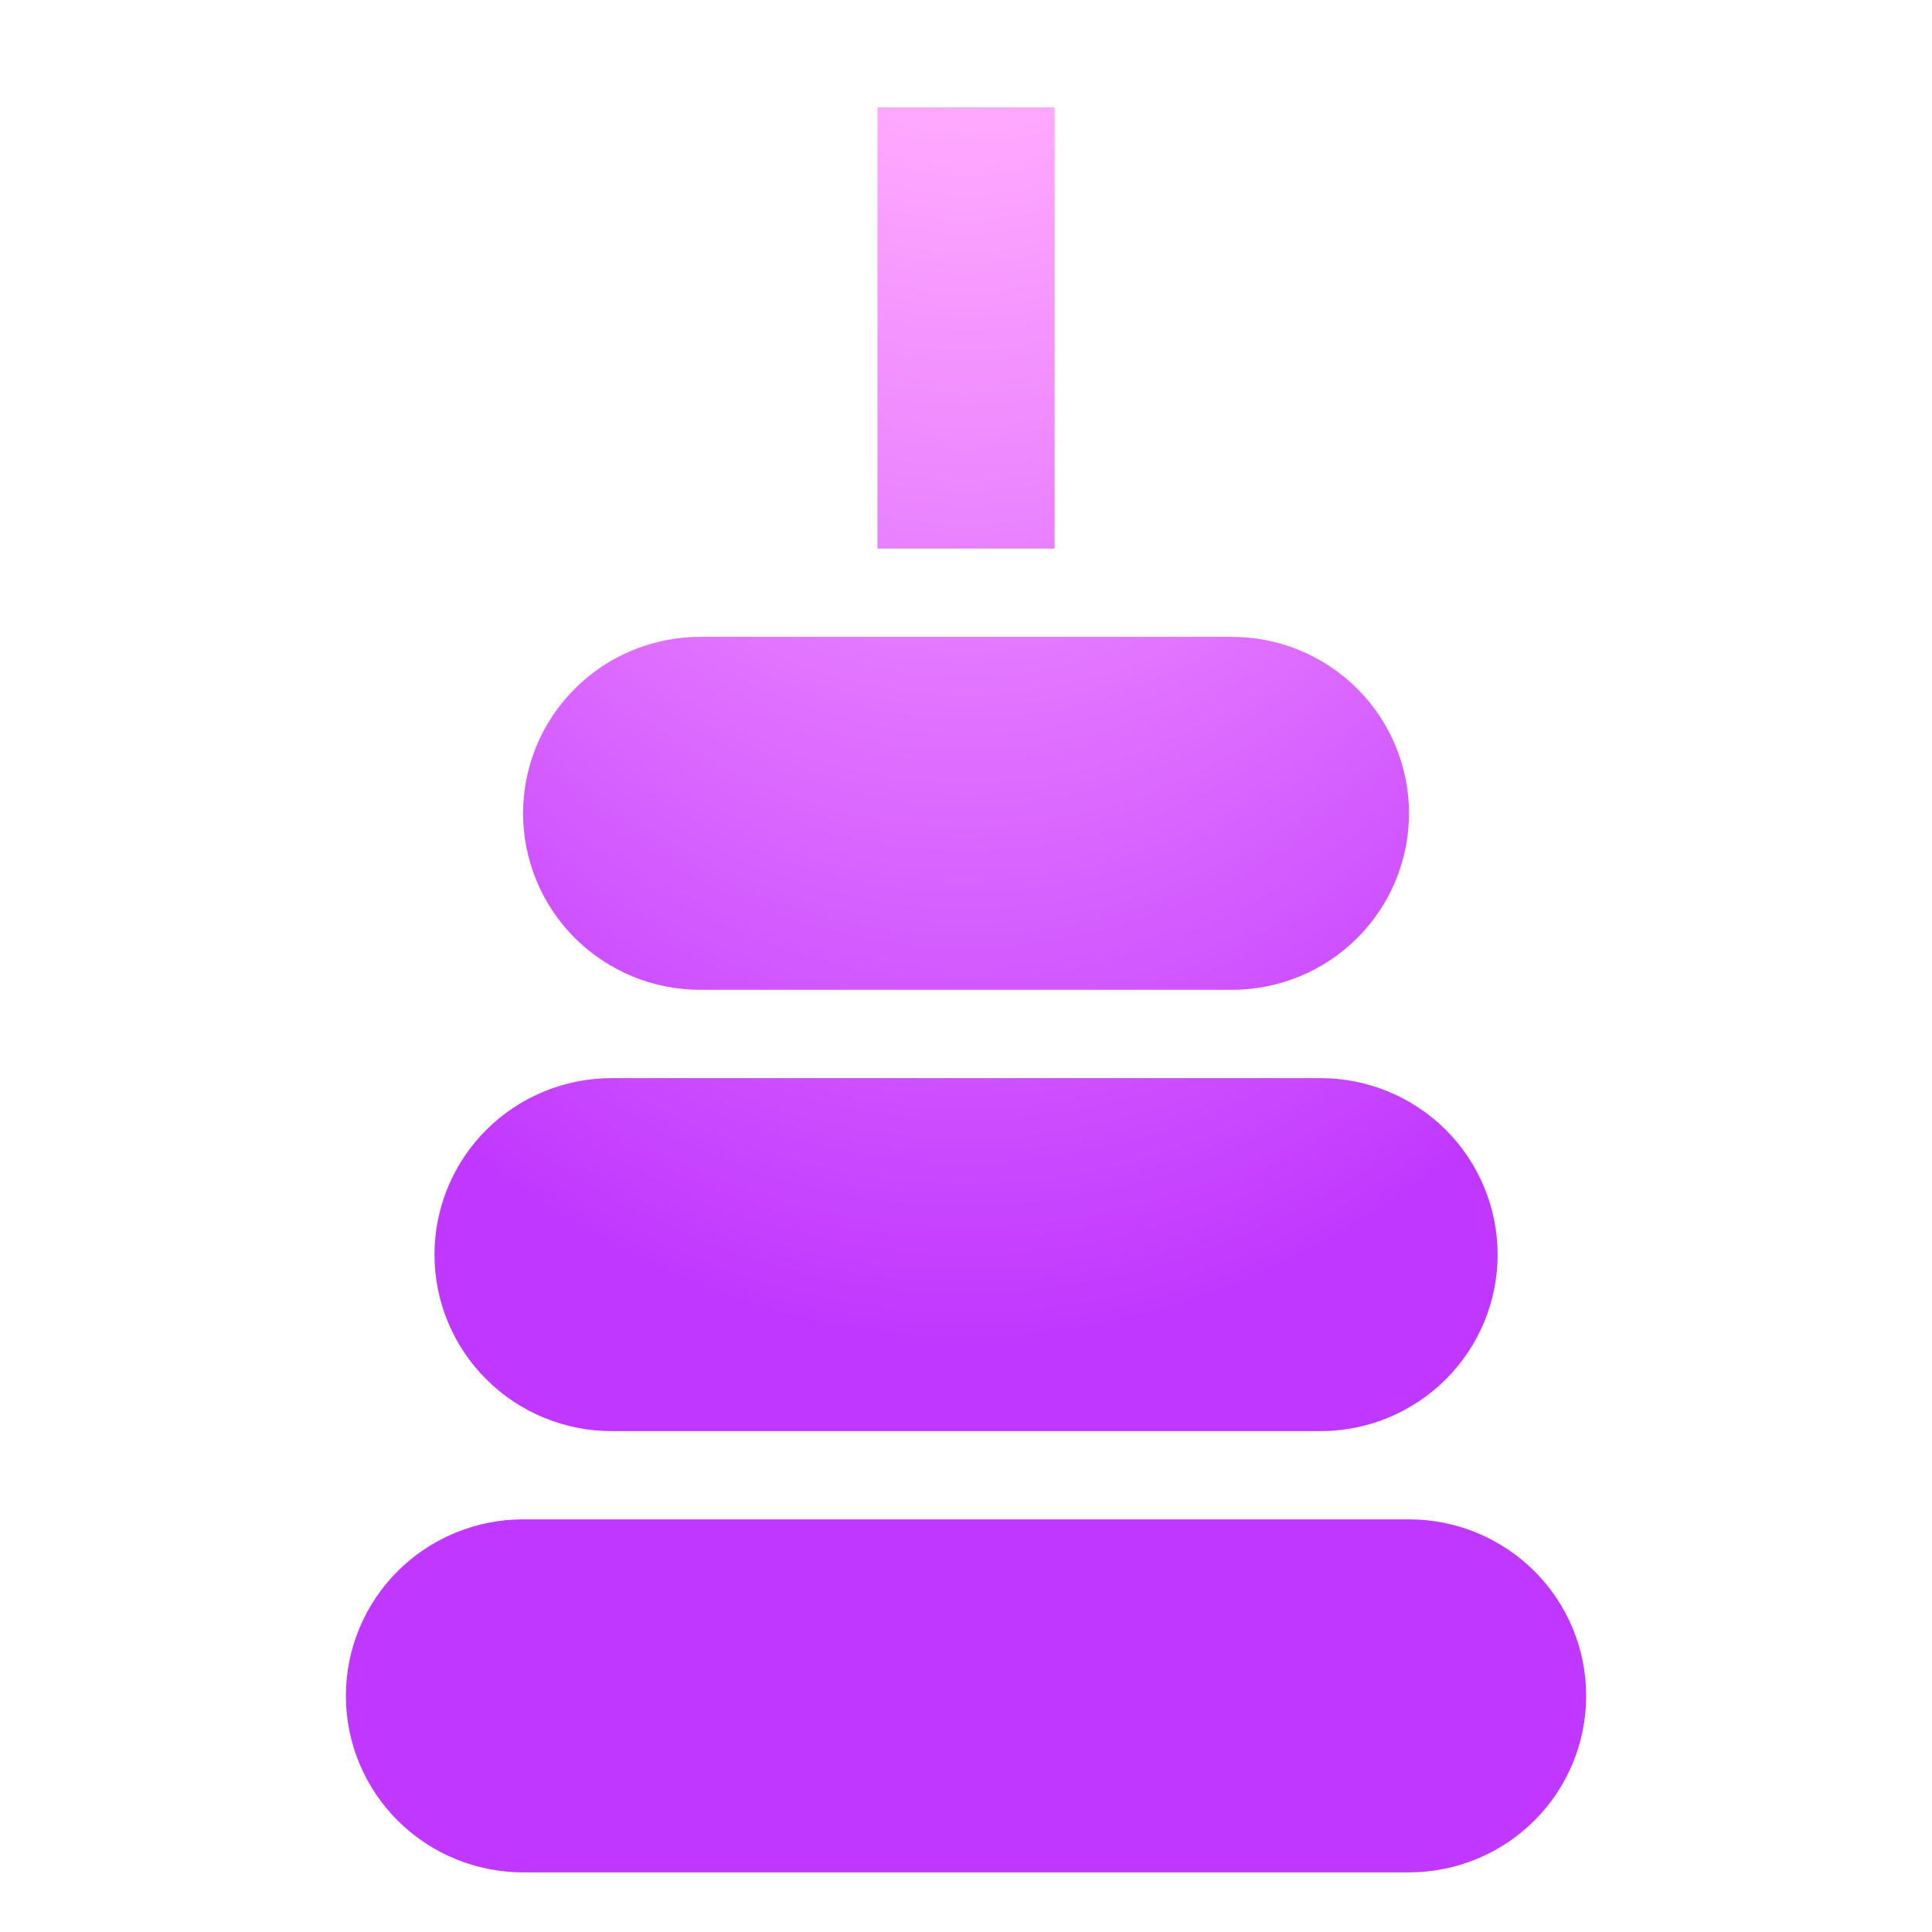
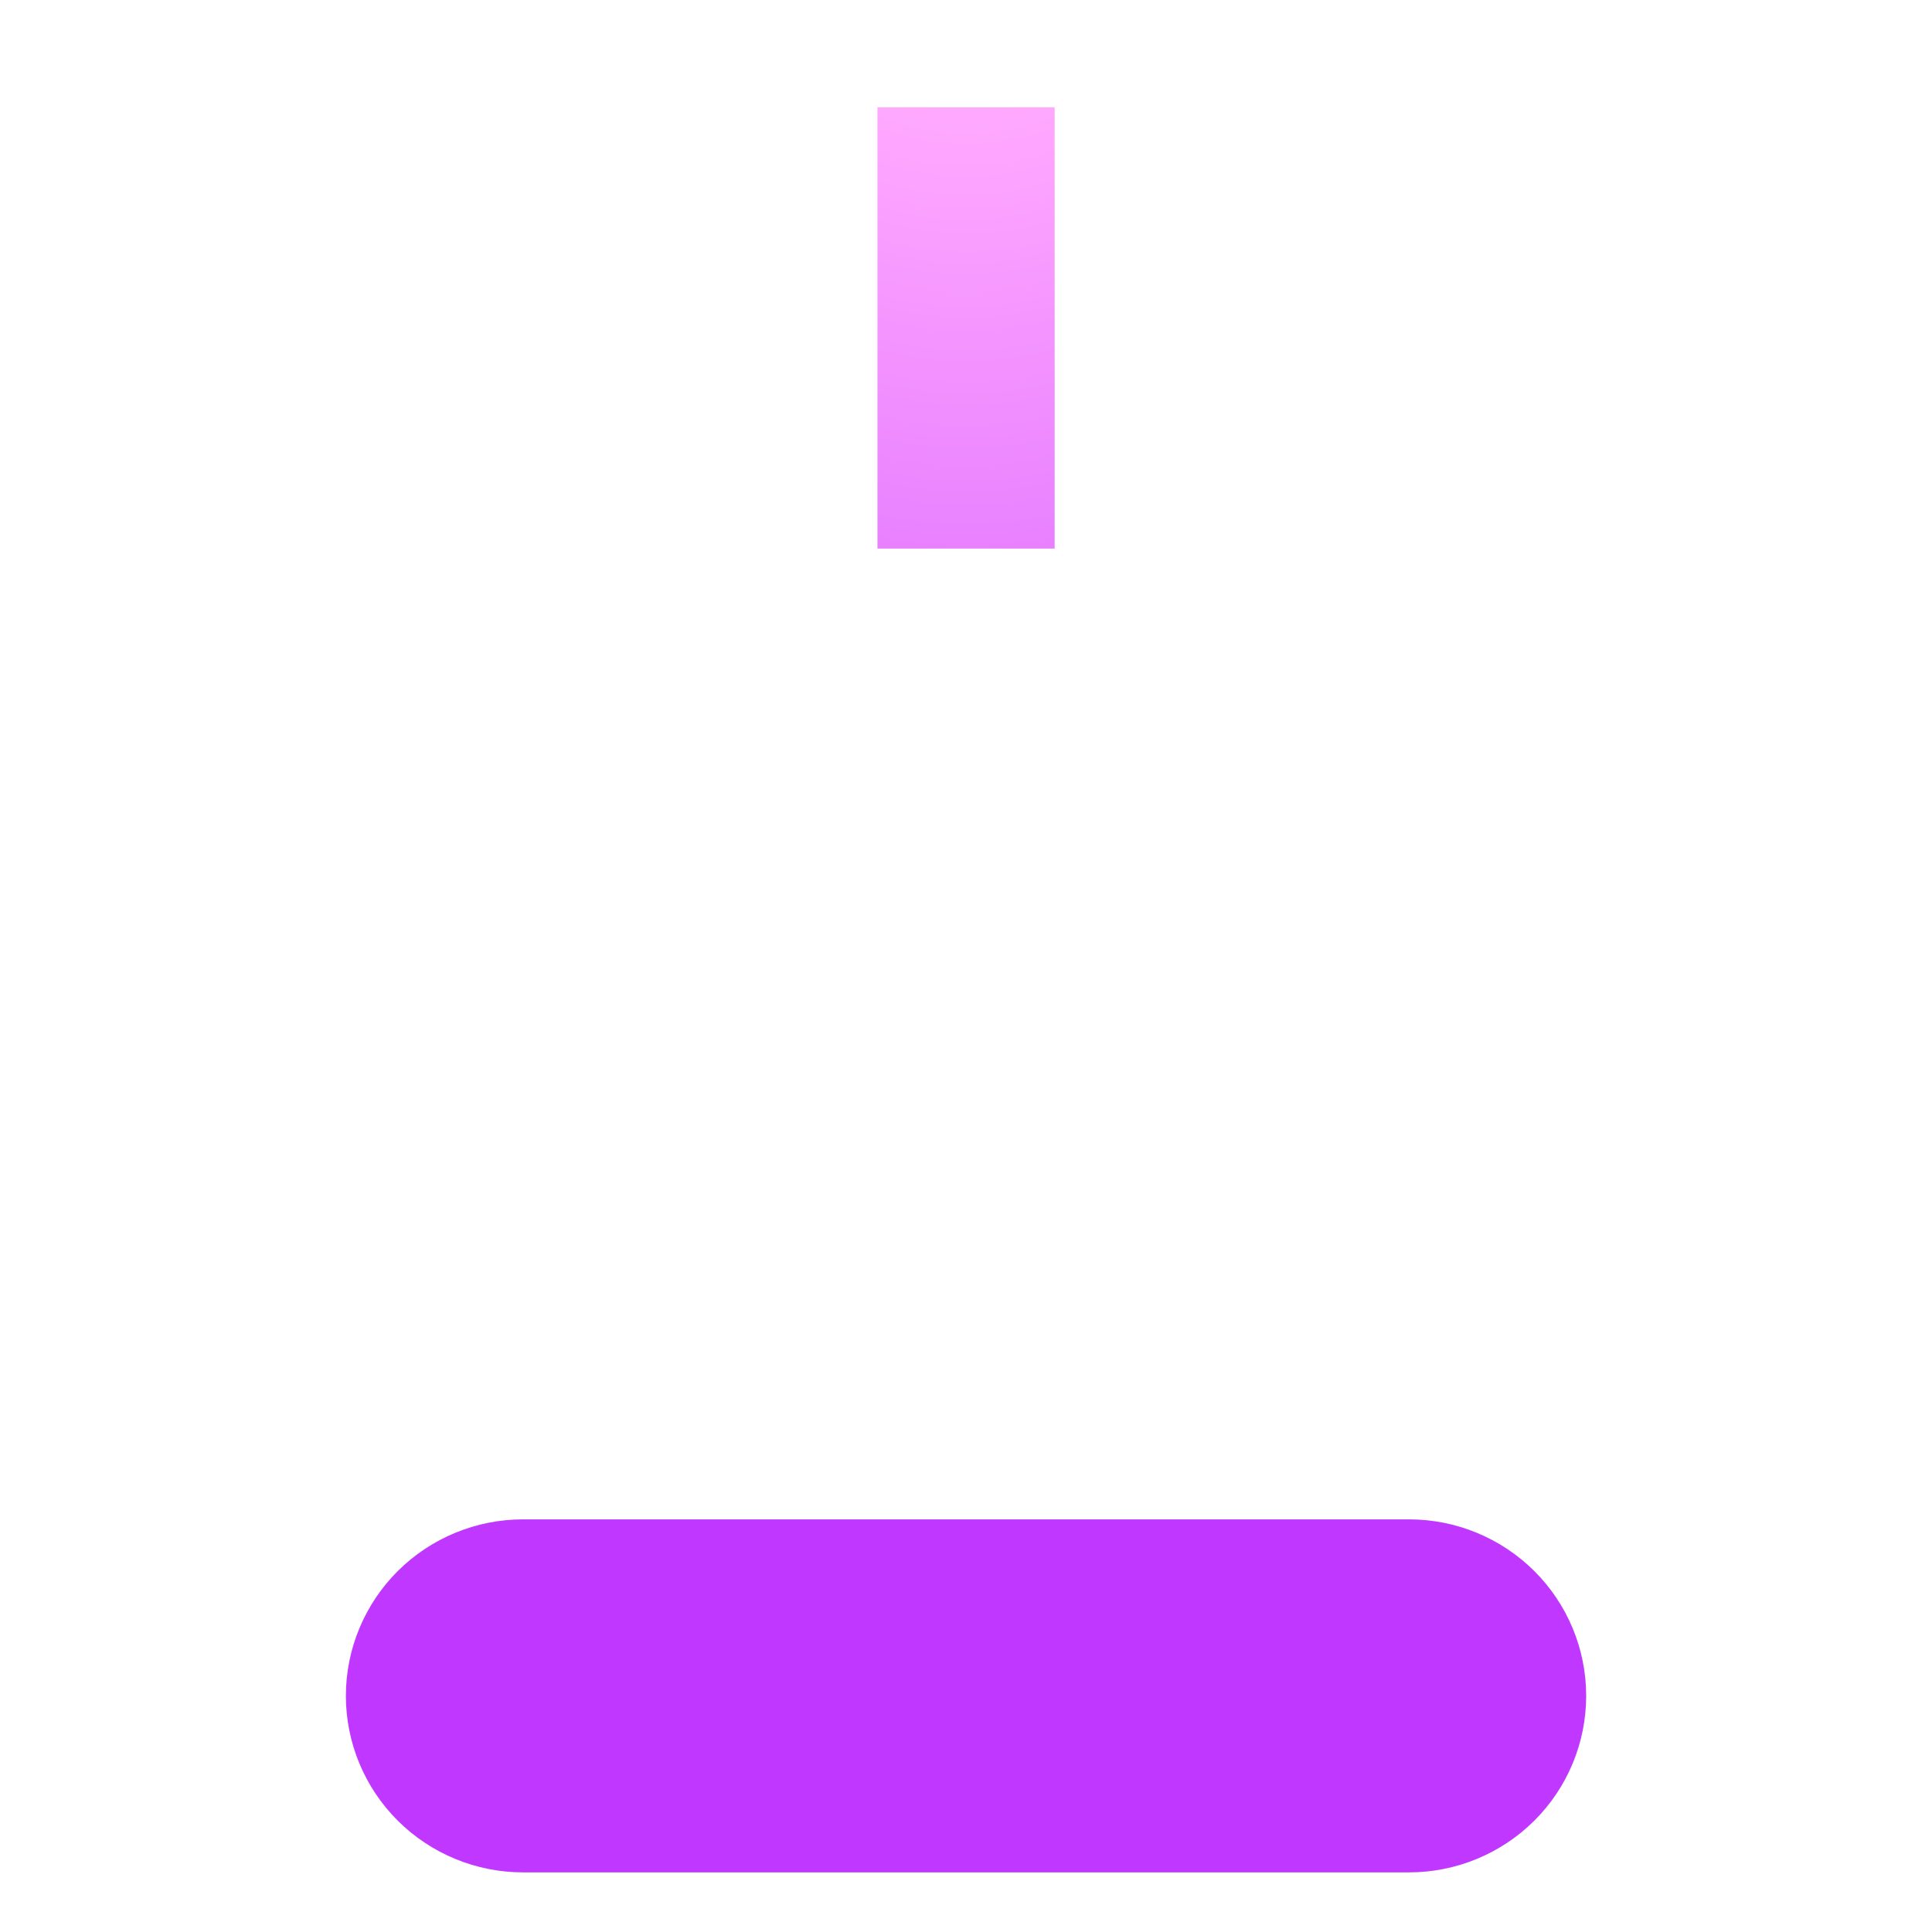
<svg xmlns="http://www.w3.org/2000/svg" width="36" height="36" viewBox="0 0 36 36" fill="none">
  <path d="M26.255 28.311H9.747C8.871 28.311 8.031 28.658 7.412 29.274C6.793 29.891 6.445 30.728 6.445 31.6C6.445 32.472 6.793 33.309 7.412 33.926C8.031 34.542 8.871 34.889 9.747 34.889H26.255C27.131 34.889 27.97 34.542 28.589 33.926C29.209 33.309 29.556 32.472 29.556 31.6C29.556 30.728 29.209 29.891 28.589 29.274C27.97 28.658 27.131 28.311 26.255 28.311Z" fill="url(#paint0_radial_3057_4690)" />
-   <path d="M11.398 26.667H24.604C25.48 26.667 26.32 26.32 26.939 25.703C27.558 25.087 27.906 24.25 27.906 23.378C27.906 22.506 27.558 21.669 26.939 21.052C26.32 20.435 25.48 20.089 24.604 20.089H11.398C10.522 20.089 9.682 20.435 9.063 21.052C8.444 21.669 8.096 22.506 8.096 23.378C8.096 24.25 8.444 25.087 9.063 25.703C9.682 26.32 10.522 26.667 11.398 26.667Z" fill="url(#paint1_radial_3057_4690)" />
-   <path d="M13.049 18.444H22.953C23.829 18.444 24.669 18.098 25.288 17.481C25.907 16.864 26.255 16.028 26.255 15.156C26.255 14.283 25.907 13.447 25.288 12.83C24.669 12.213 23.829 11.867 22.953 11.867H13.049C12.173 11.867 11.333 12.213 10.714 12.83C10.095 13.447 9.747 14.283 9.747 15.156C9.747 16.028 10.095 16.864 10.714 17.481C11.333 18.098 12.173 18.444 13.049 18.444Z" fill="url(#paint2_radial_3057_4690)" />
  <path d="M16.35 2H19.652V10.222H16.35V2Z" fill="url(#paint3_radial_3057_4690)" />
  <defs>
    <radialGradient id="paint0_radial_3057_4690" cx="0" cy="0" r="1" gradientUnits="userSpaceOnUse" gradientTransform="translate(18.001 -9.905) rotate(90) scale(36.158 21.781)">
      <stop stop-color="#FFBCBC" />
      <stop offset="0.34" stop-color="#FFA8FF" />
      <stop offset="0.965" stop-color="#C038FF" />
    </radialGradient>
    <radialGradient id="paint1_radial_3057_4690" cx="0" cy="0" r="1" gradientUnits="userSpaceOnUse" gradientTransform="translate(18.001 -9.905) rotate(90) scale(36.158 21.781)">
      <stop stop-color="#FFBCBC" />
      <stop offset="0.34" stop-color="#FFA8FF" />
      <stop offset="0.965" stop-color="#C038FF" />
    </radialGradient>
    <radialGradient id="paint2_radial_3057_4690" cx="0" cy="0" r="1" gradientUnits="userSpaceOnUse" gradientTransform="translate(18.001 -9.905) rotate(90) scale(36.158 21.781)">
      <stop stop-color="#FFBCBC" />
      <stop offset="0.34" stop-color="#FFA8FF" />
      <stop offset="0.965" stop-color="#C038FF" />
    </radialGradient>
    <radialGradient id="paint3_radial_3057_4690" cx="0" cy="0" r="1" gradientUnits="userSpaceOnUse" gradientTransform="translate(18.001 -9.905) rotate(90) scale(36.158 21.781)">
      <stop stop-color="#FFBCBC" />
      <stop offset="0.34" stop-color="#FFA8FF" />
      <stop offset="0.965" stop-color="#C038FF" />
    </radialGradient>
  </defs>
</svg>